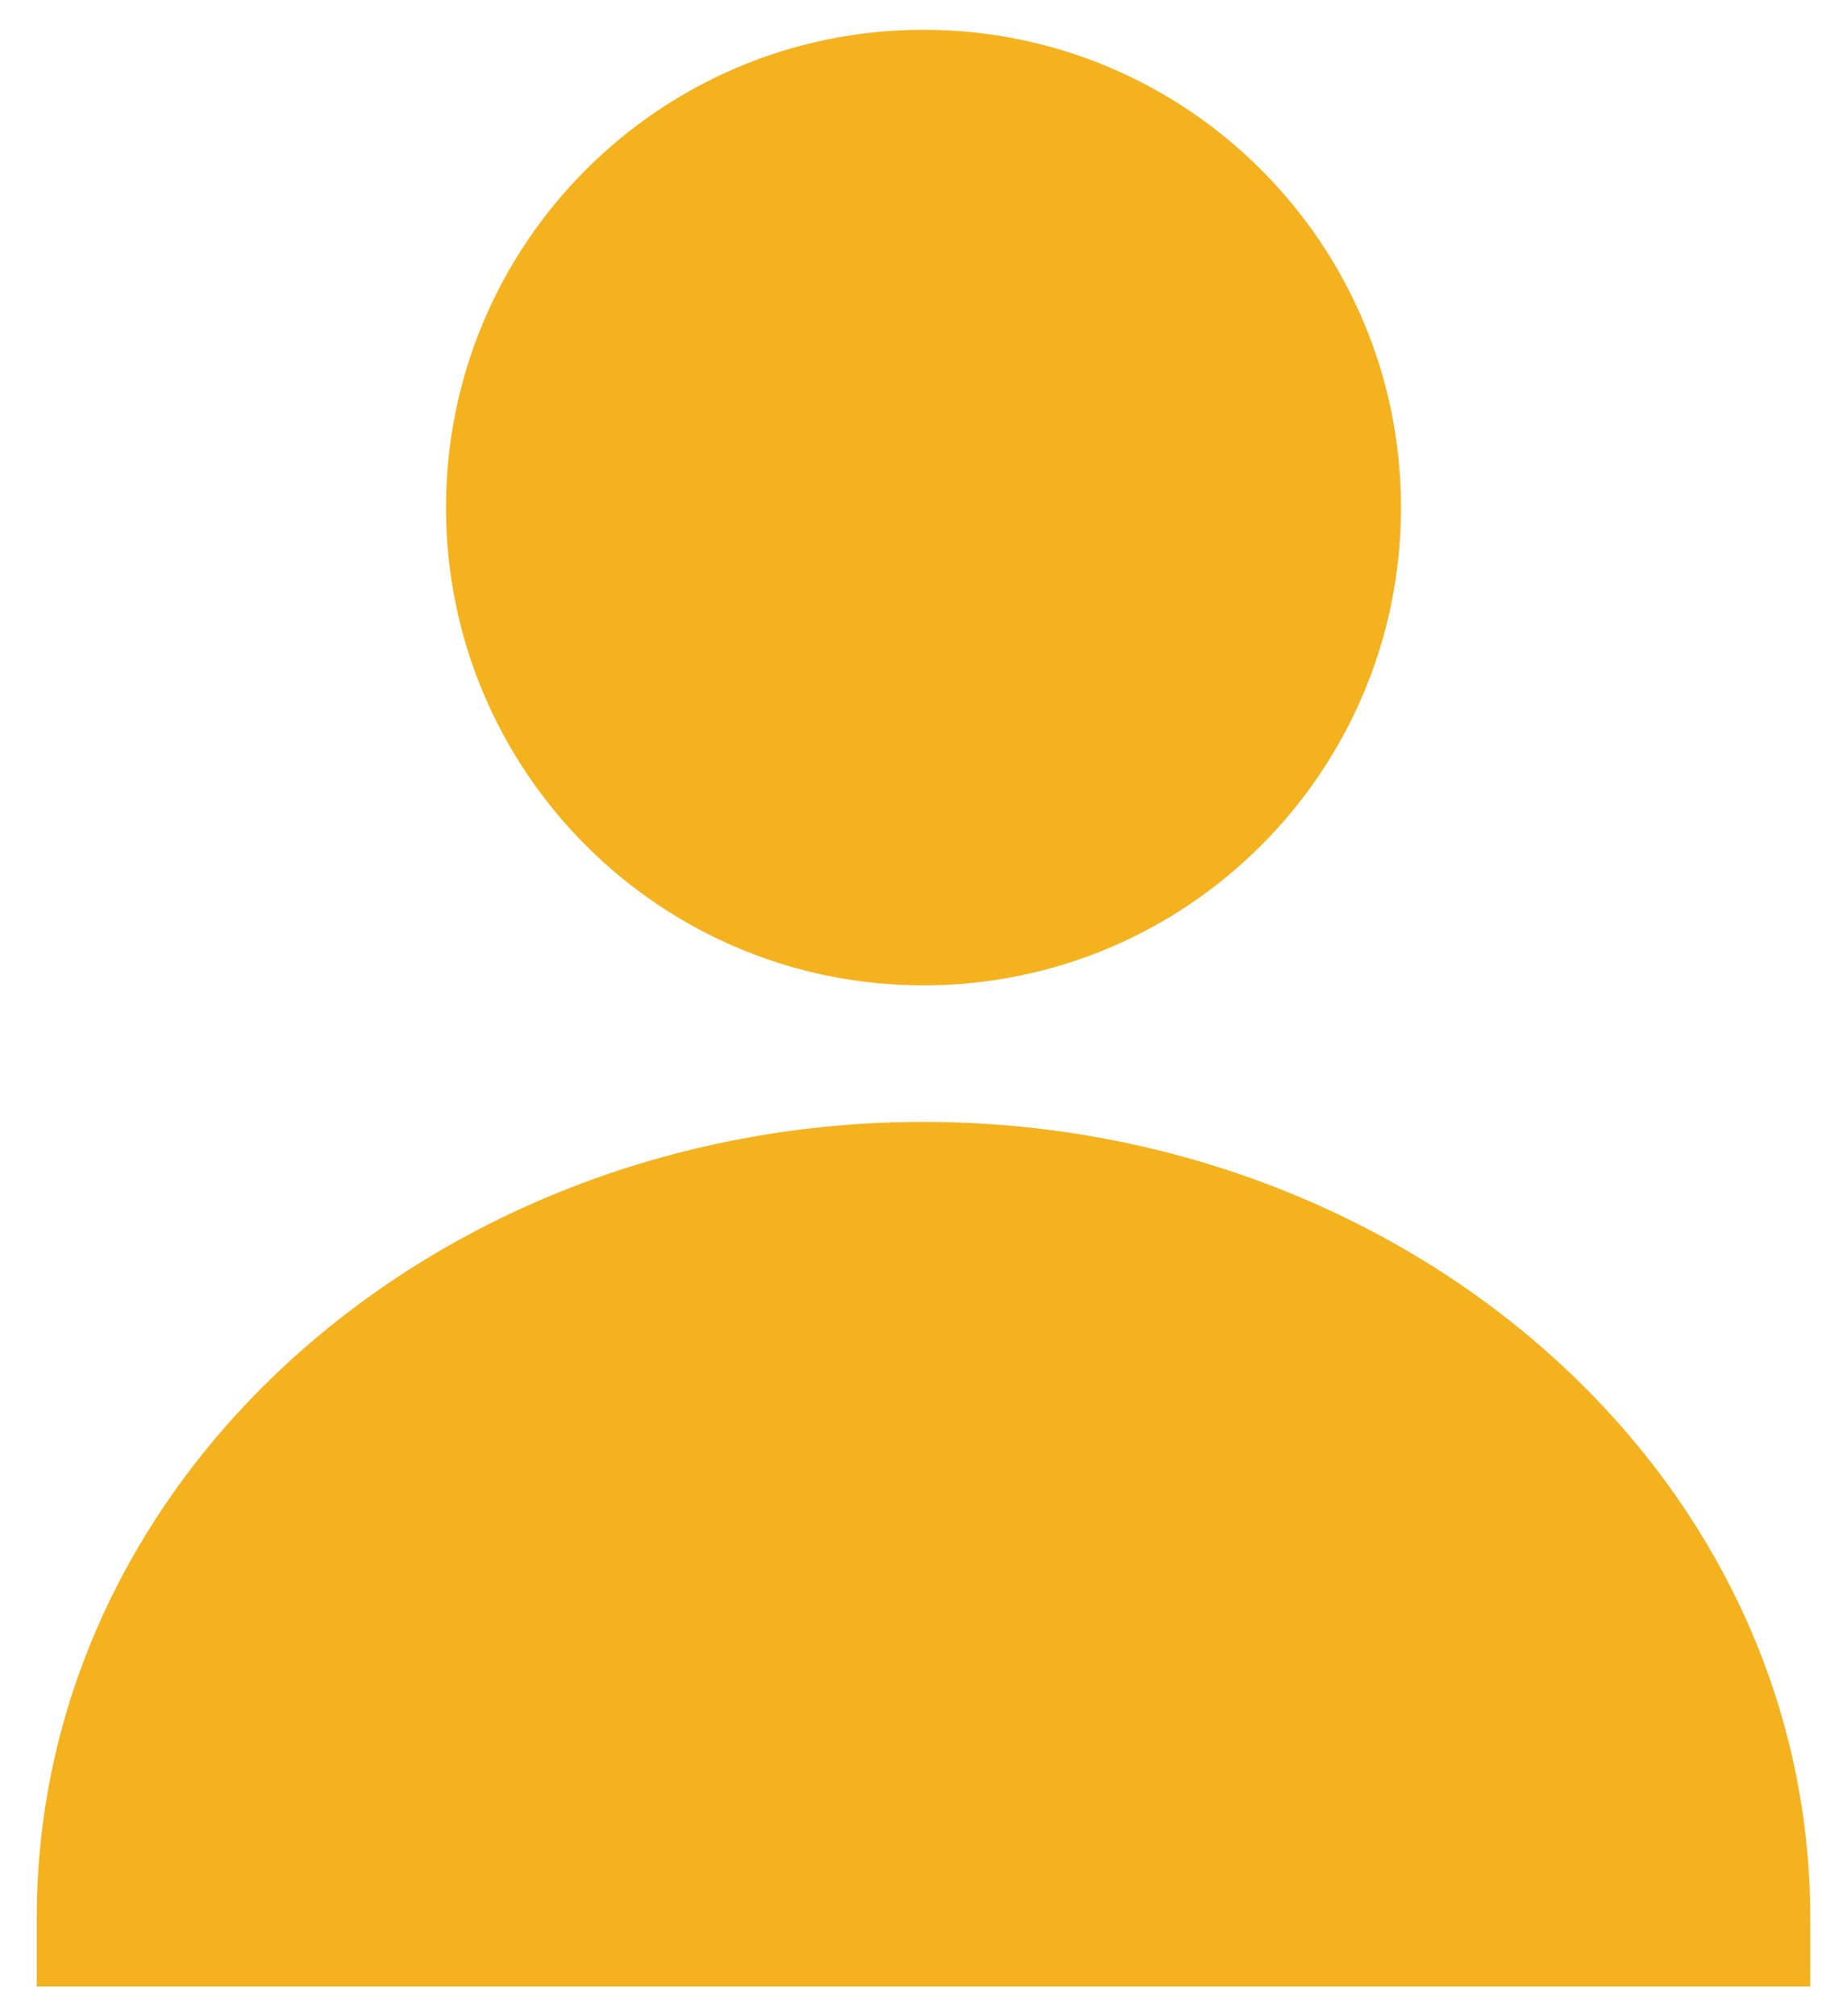
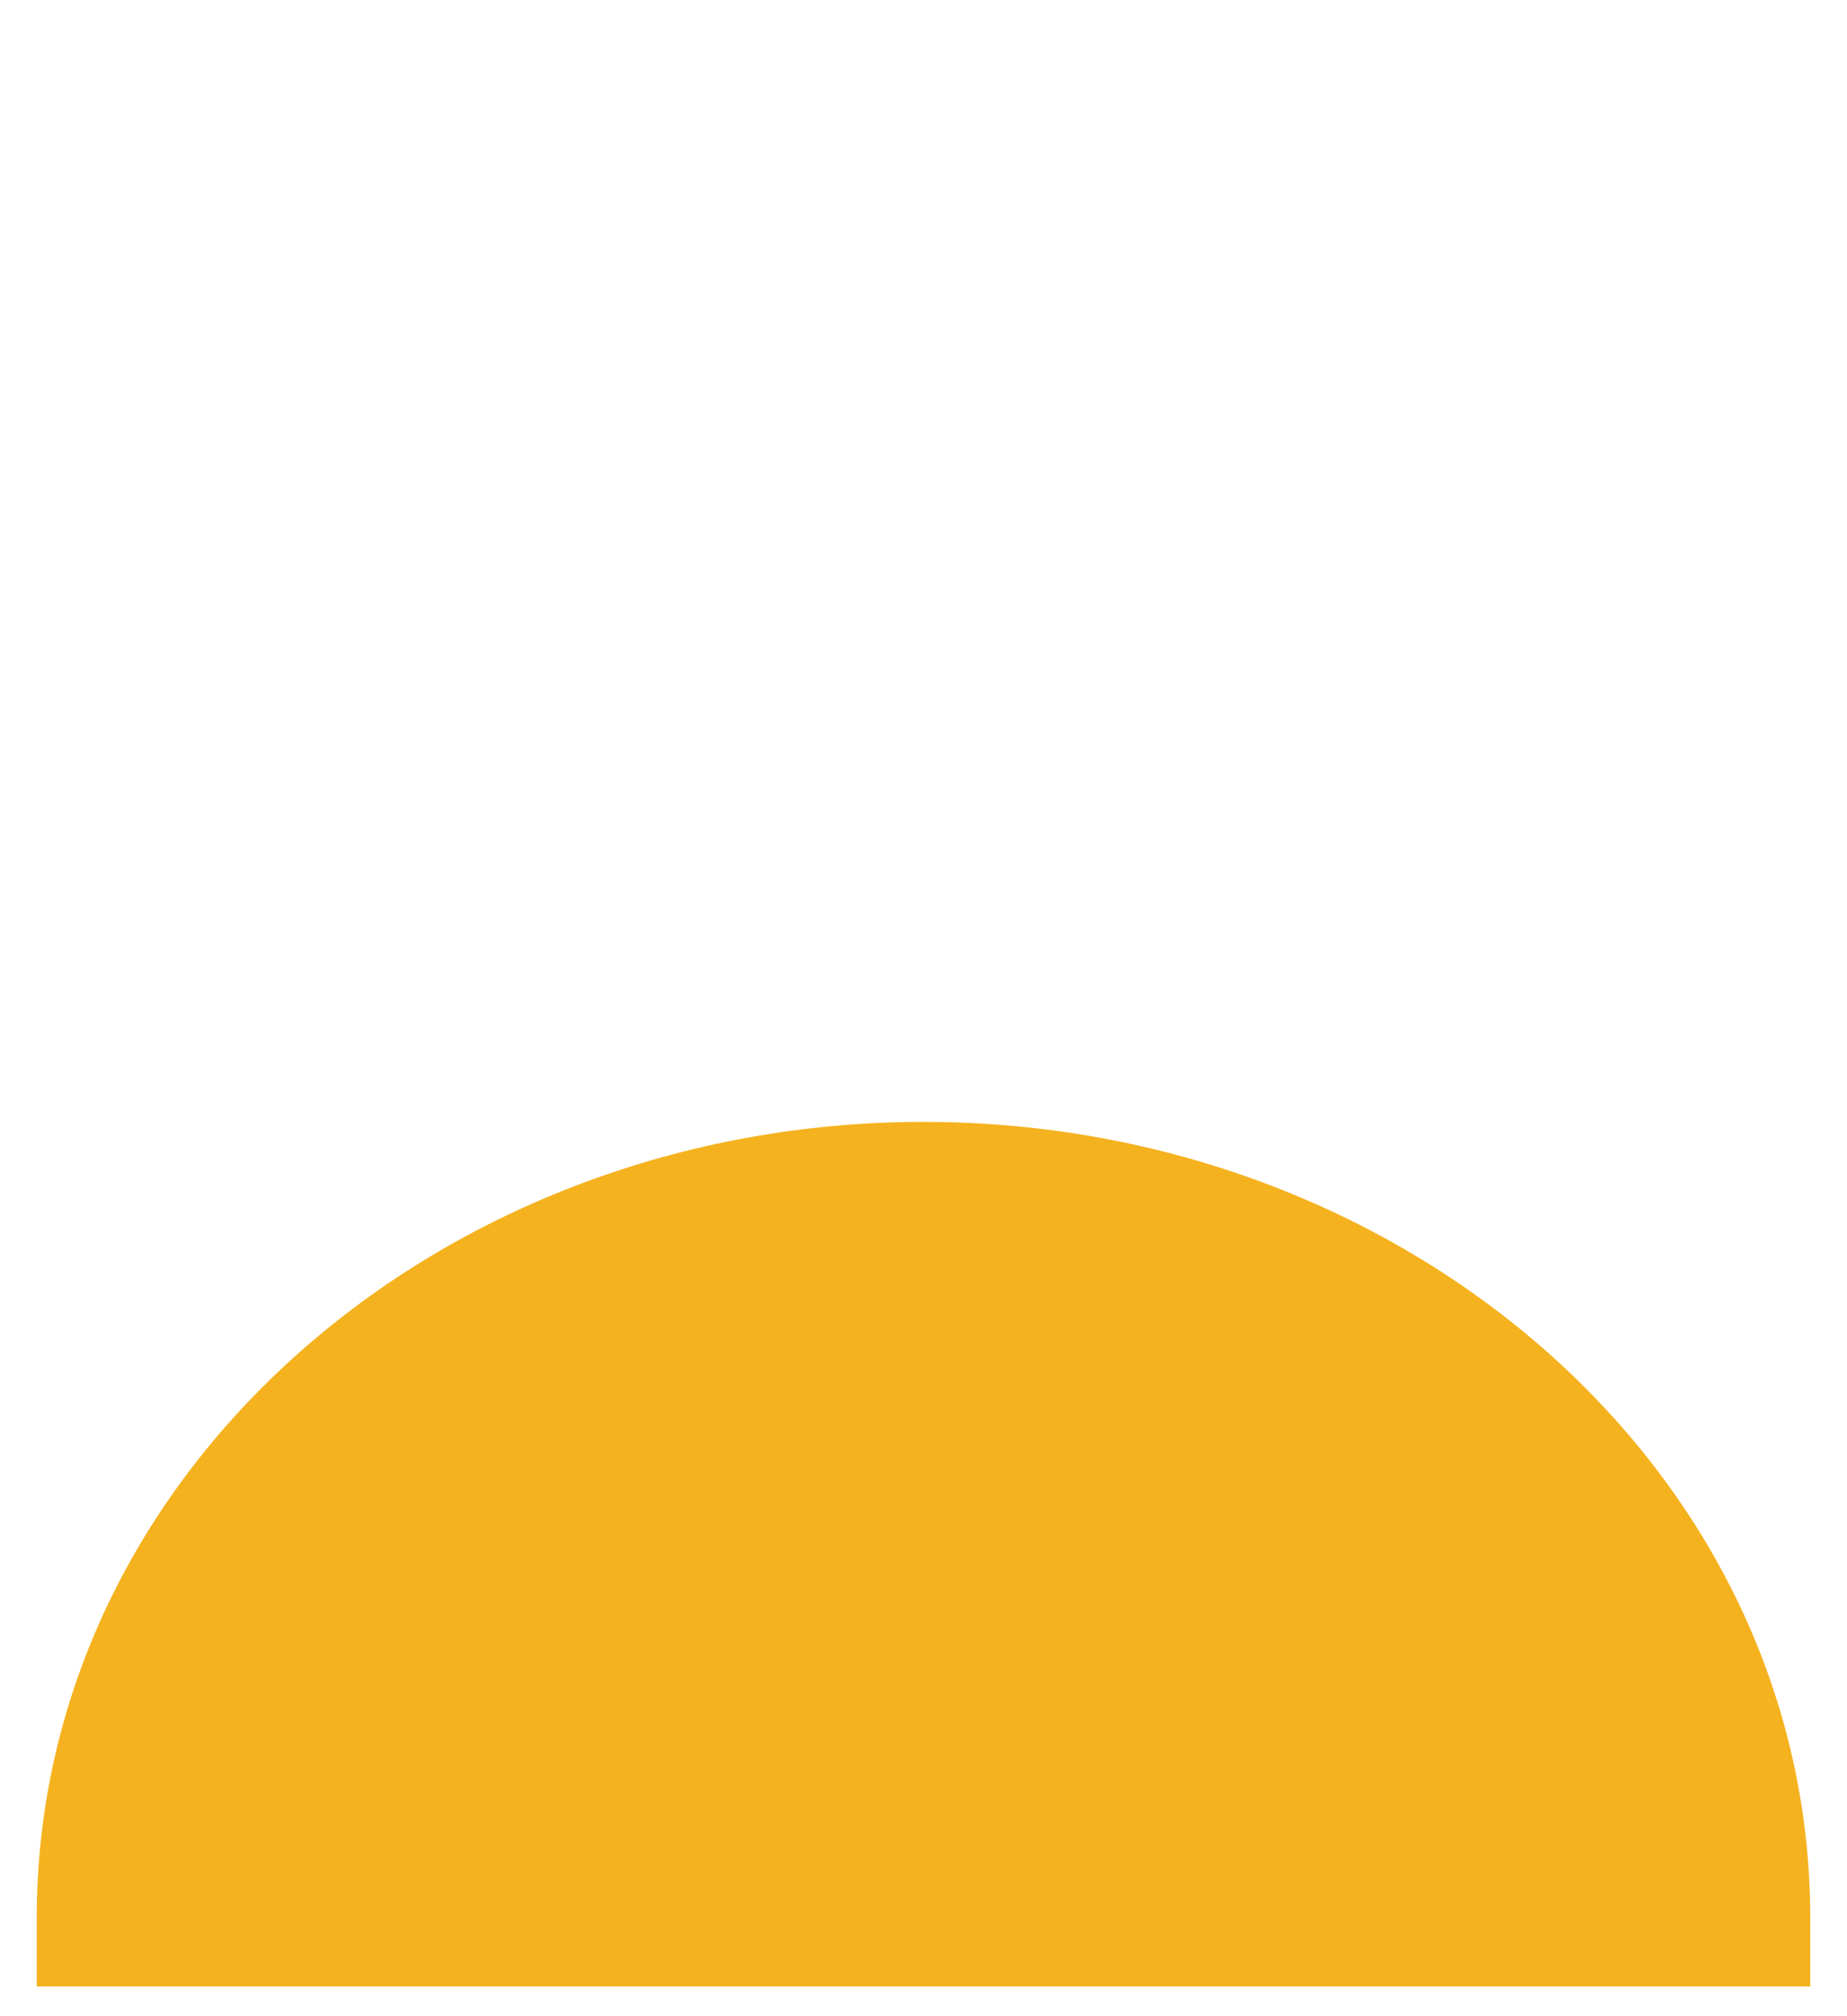
<svg xmlns="http://www.w3.org/2000/svg" width="44" height="48" viewBox="0 0 44 48" fill="none">
  <path d="M0.875 45.667C0.875 35.022 10.518 26.709 22 26.709C33.482 26.709 43.125 35.022 43.125 45.667V47.292H0.875V45.667Z" fill="#F5B21F" />
-   <path d="M10.625 12.084C10.625 5.802 15.718 0.709 22 0.709C28.282 0.709 33.375 5.802 33.375 12.084C33.375 18.366 28.282 23.459 22 23.459C15.718 23.459 10.625 18.366 10.625 12.084Z" fill="#F5B21F" />
</svg>